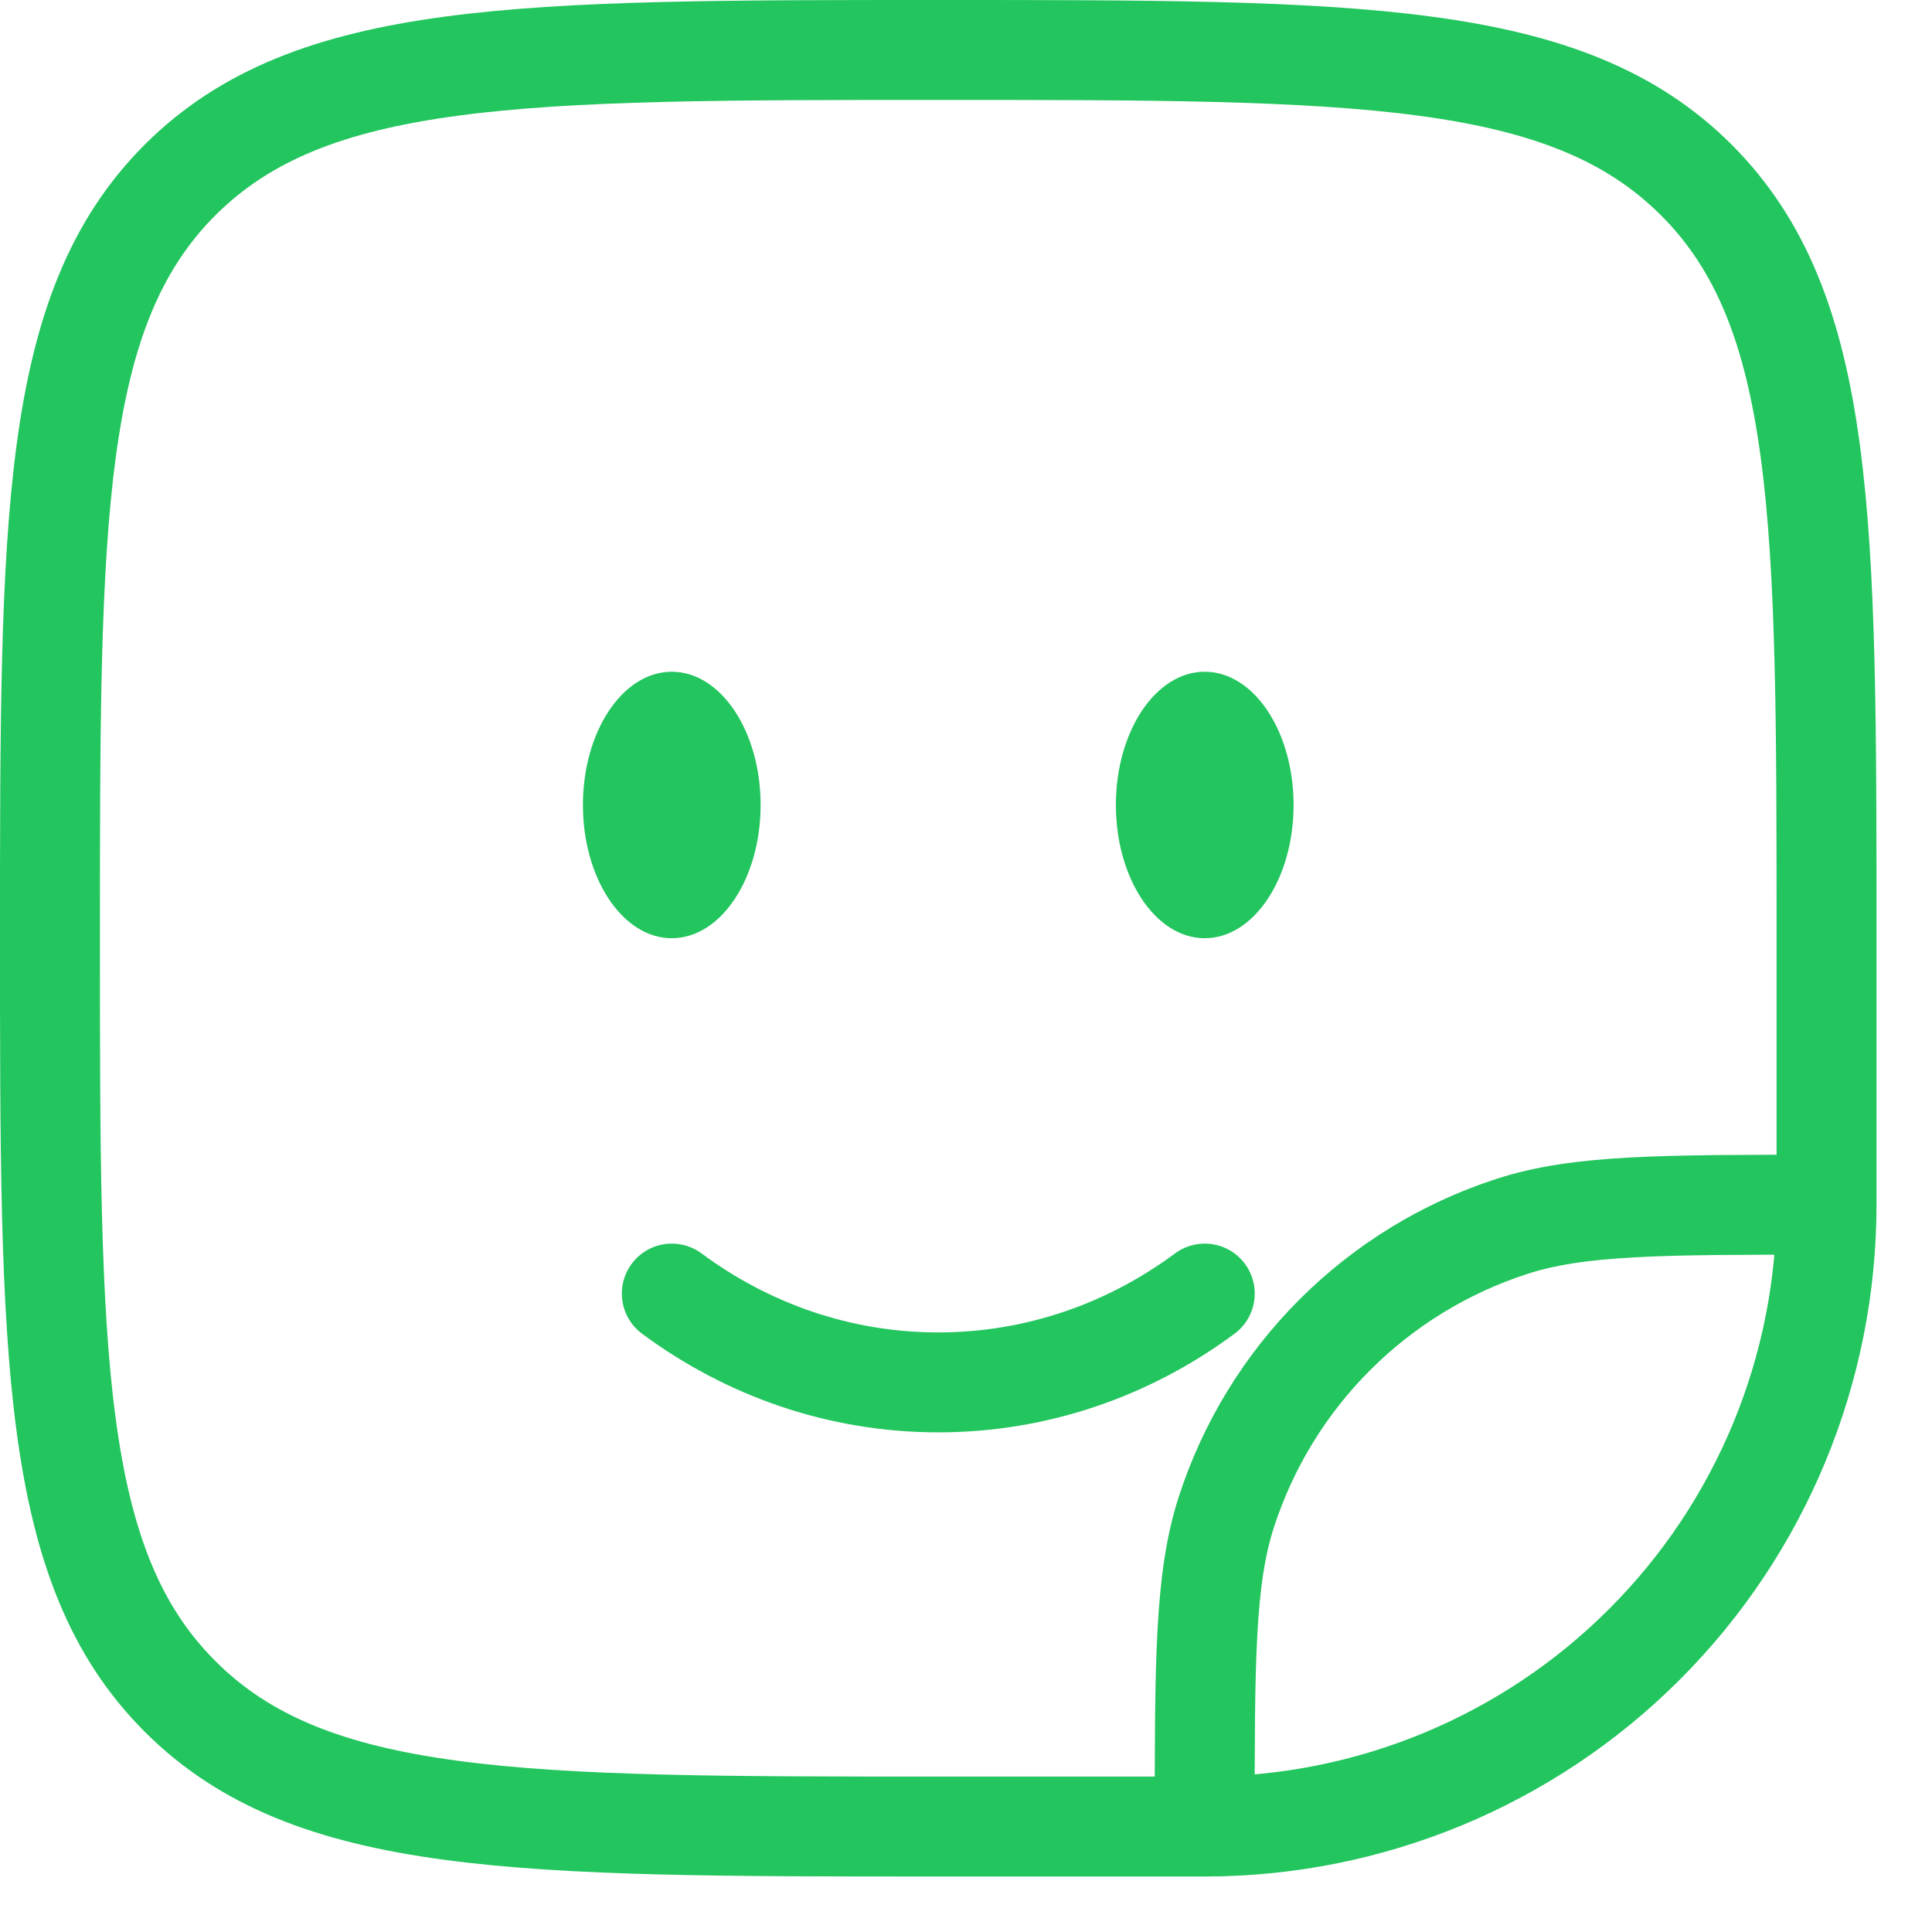
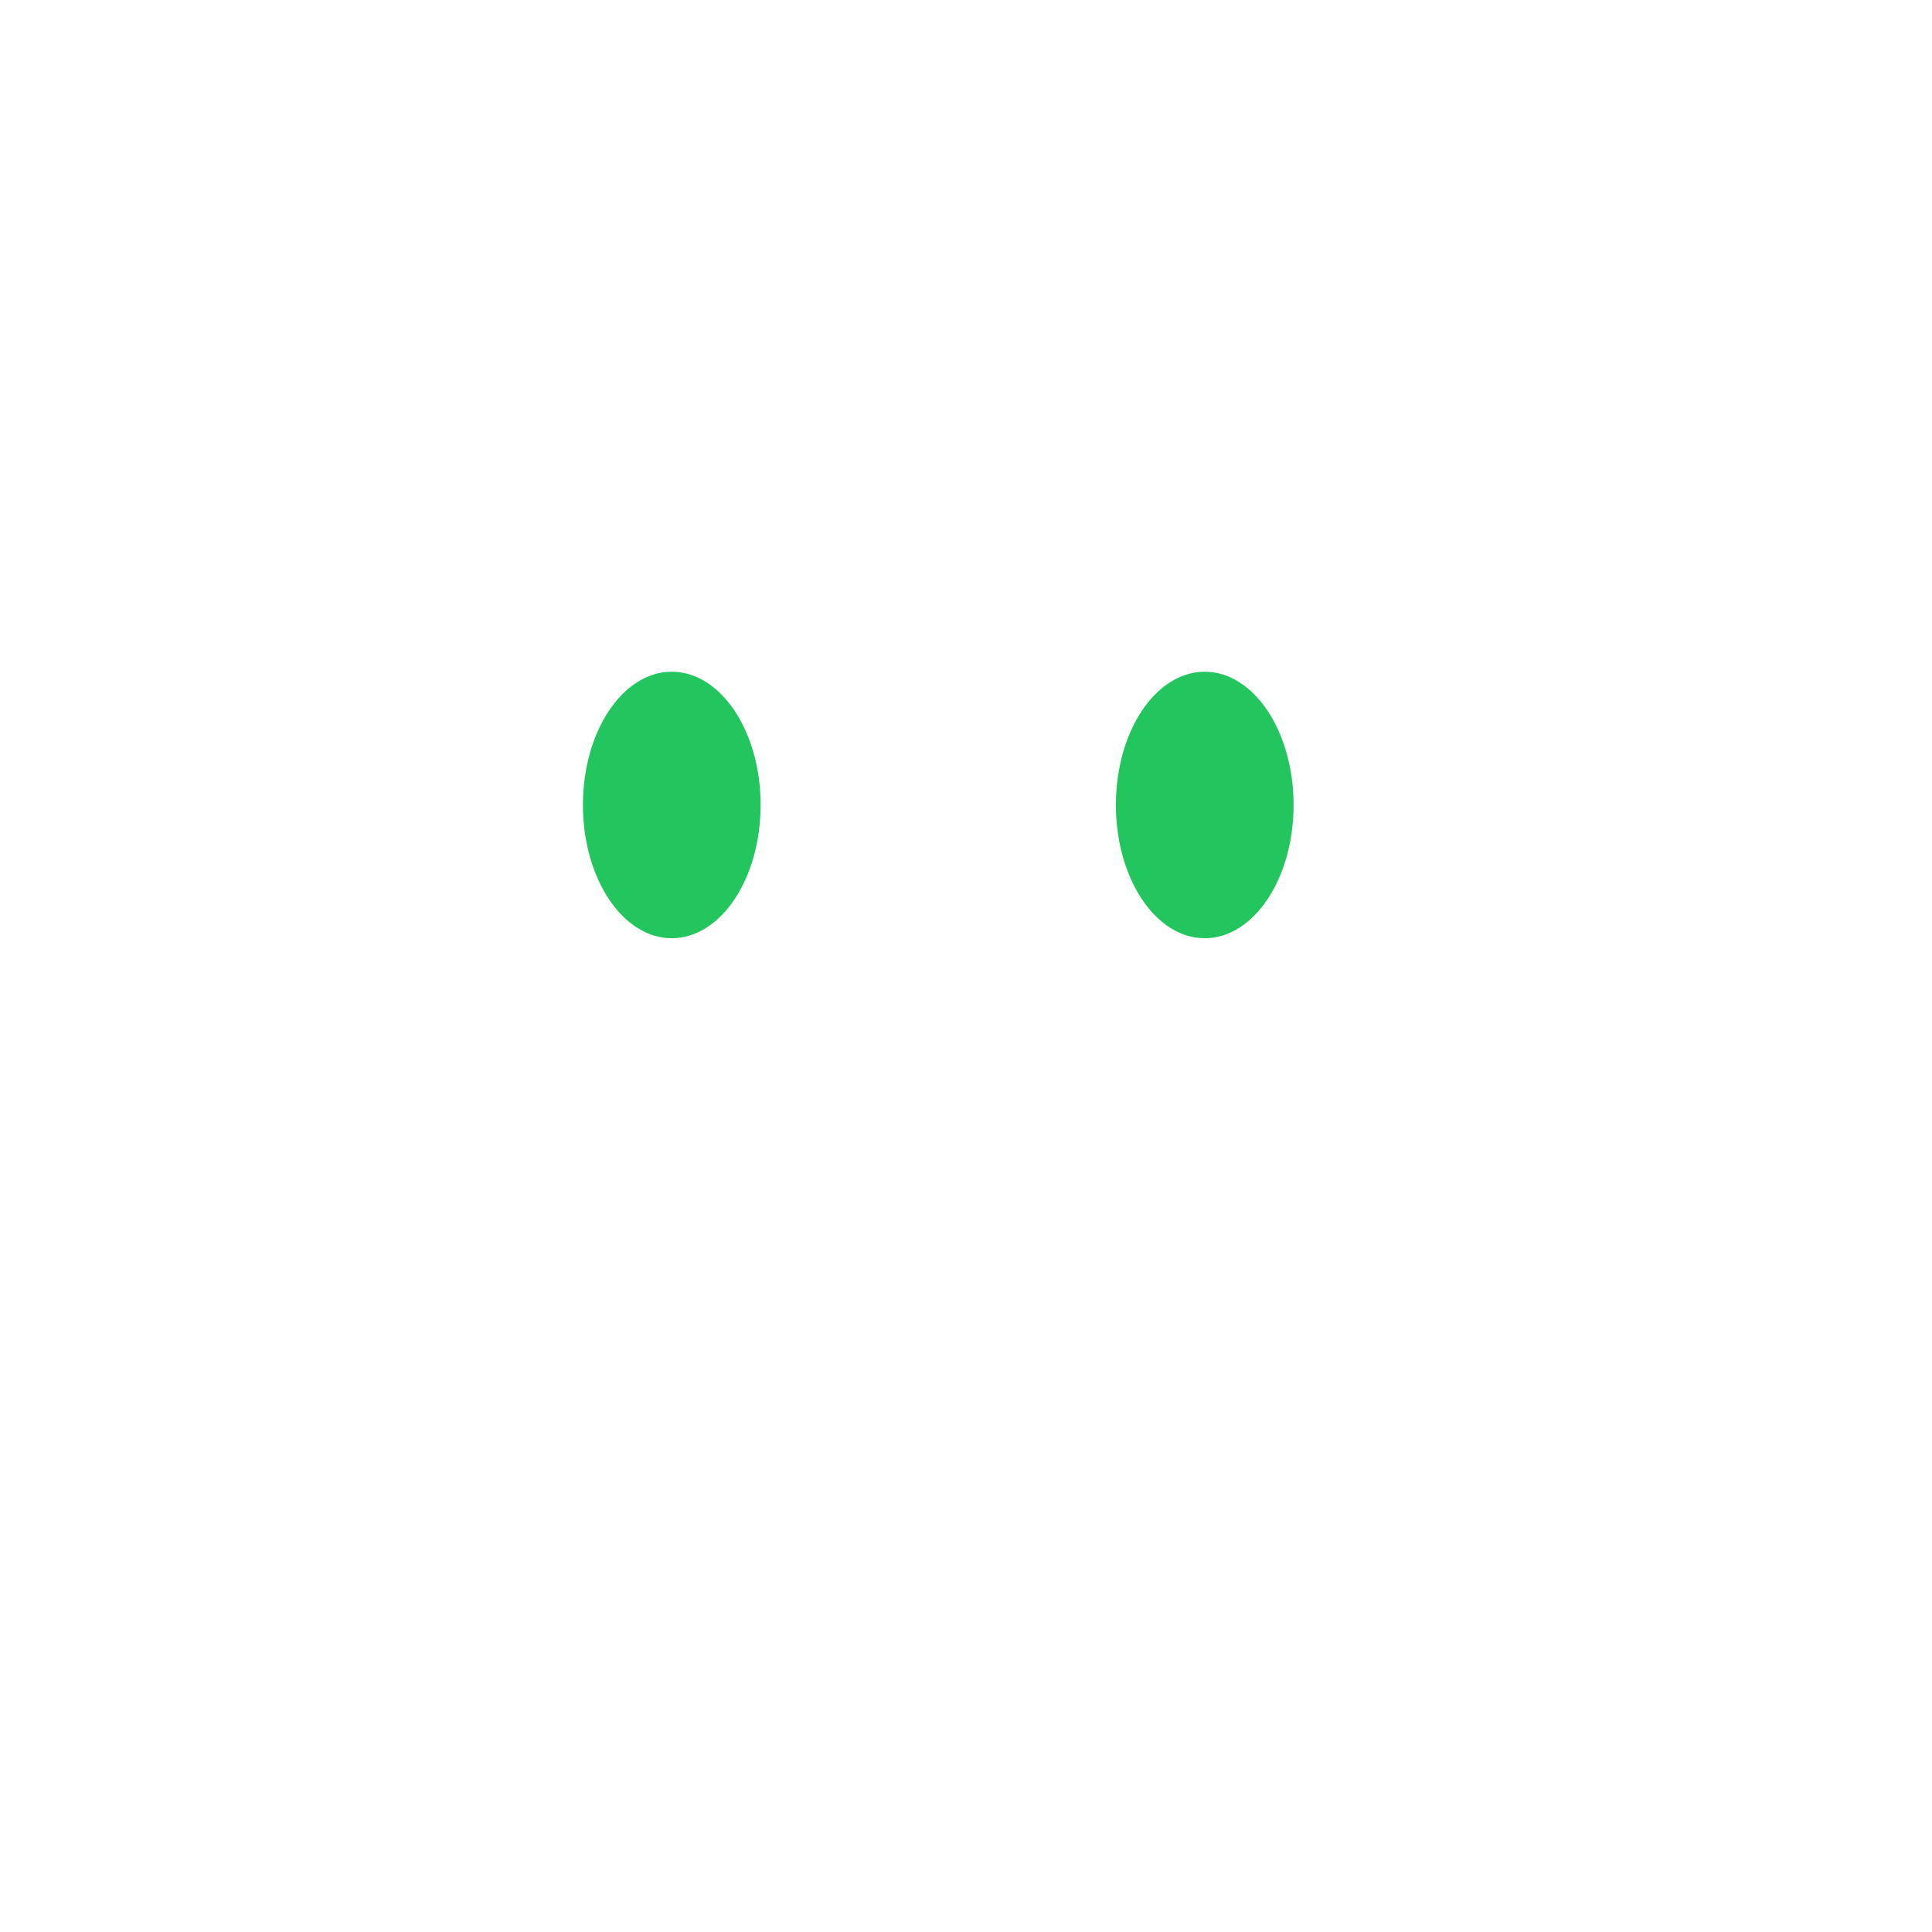
<svg xmlns="http://www.w3.org/2000/svg" width="29" height="29" viewBox="0 0 29 29" fill="none">
-   <path d="M10.084 19.417C11.217 20.257 12.597 20.75 14.084 20.75C15.571 20.75 16.951 20.257 18.084 19.417" stroke="#22C55E" stroke-width="1.5" stroke-linecap="round" />
  <path d="M18.083 14.083C18.82 14.083 19.417 13.188 19.417 12.083C19.417 10.978 18.82 10.083 18.083 10.083C17.347 10.083 16.75 10.978 16.75 12.083C16.75 13.188 17.347 14.083 18.083 14.083Z" fill="#22C55E" />
  <path d="M10.083 14.083C10.82 14.083 11.417 13.188 11.417 12.083C11.417 10.978 10.82 10.083 10.083 10.083C9.347 10.083 8.75 10.978 8.75 12.083C8.75 13.188 9.347 14.083 10.083 14.083Z" fill="#22C55E" />
-   <path d="M18.083 27.417H14.083C7.798 27.417 4.655 27.417 2.702 25.463C0.75 23.513 0.75 20.369 0.75 14.083C0.75 7.798 0.75 4.655 2.702 2.702C4.657 0.75 7.798 0.75 14.083 0.75C20.369 0.75 23.511 0.75 25.463 2.702C27.417 4.657 27.417 7.798 27.417 14.083V18.083M18.083 27.417C20.559 27.417 22.933 26.433 24.683 24.683C26.433 22.933 27.417 20.559 27.417 18.083M18.083 27.417C18.083 24.935 18.083 23.694 18.41 22.69C18.735 21.689 19.292 20.78 20.036 20.036C20.78 19.292 21.689 18.735 22.69 18.41C23.694 18.083 24.935 18.083 27.417 18.083" stroke="#22C55E" stroke-width="1.5" />
</svg>